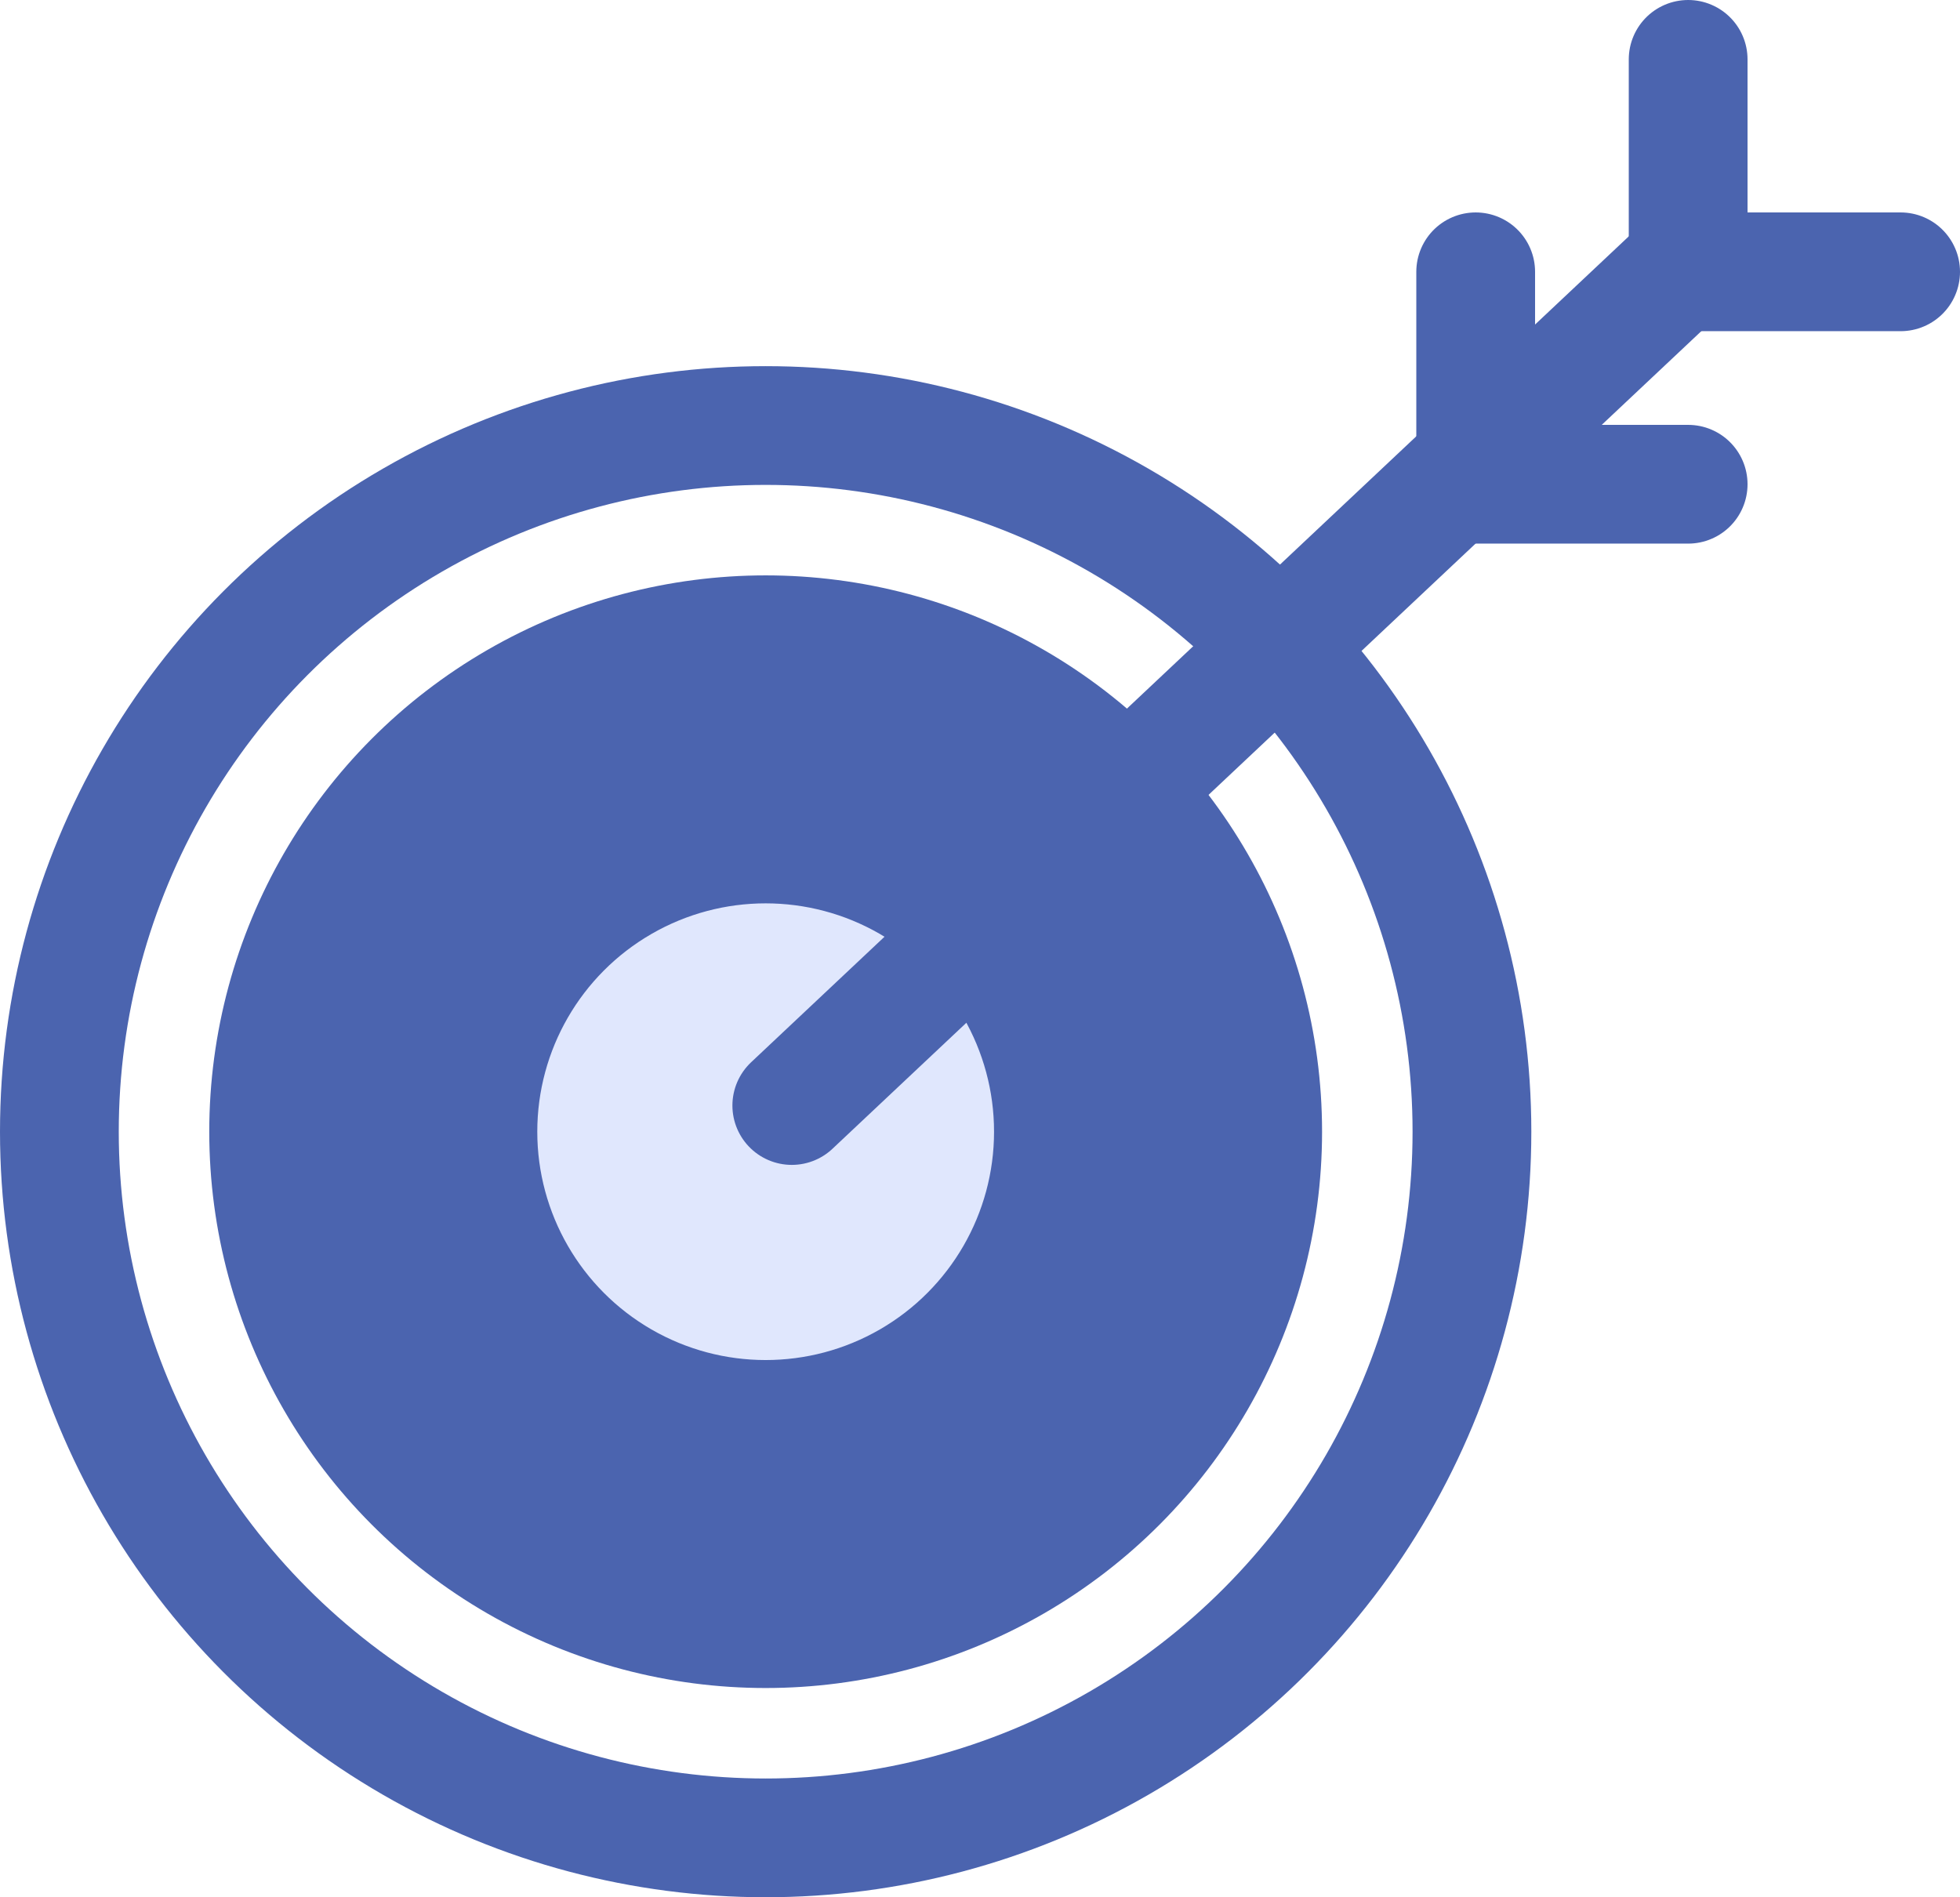
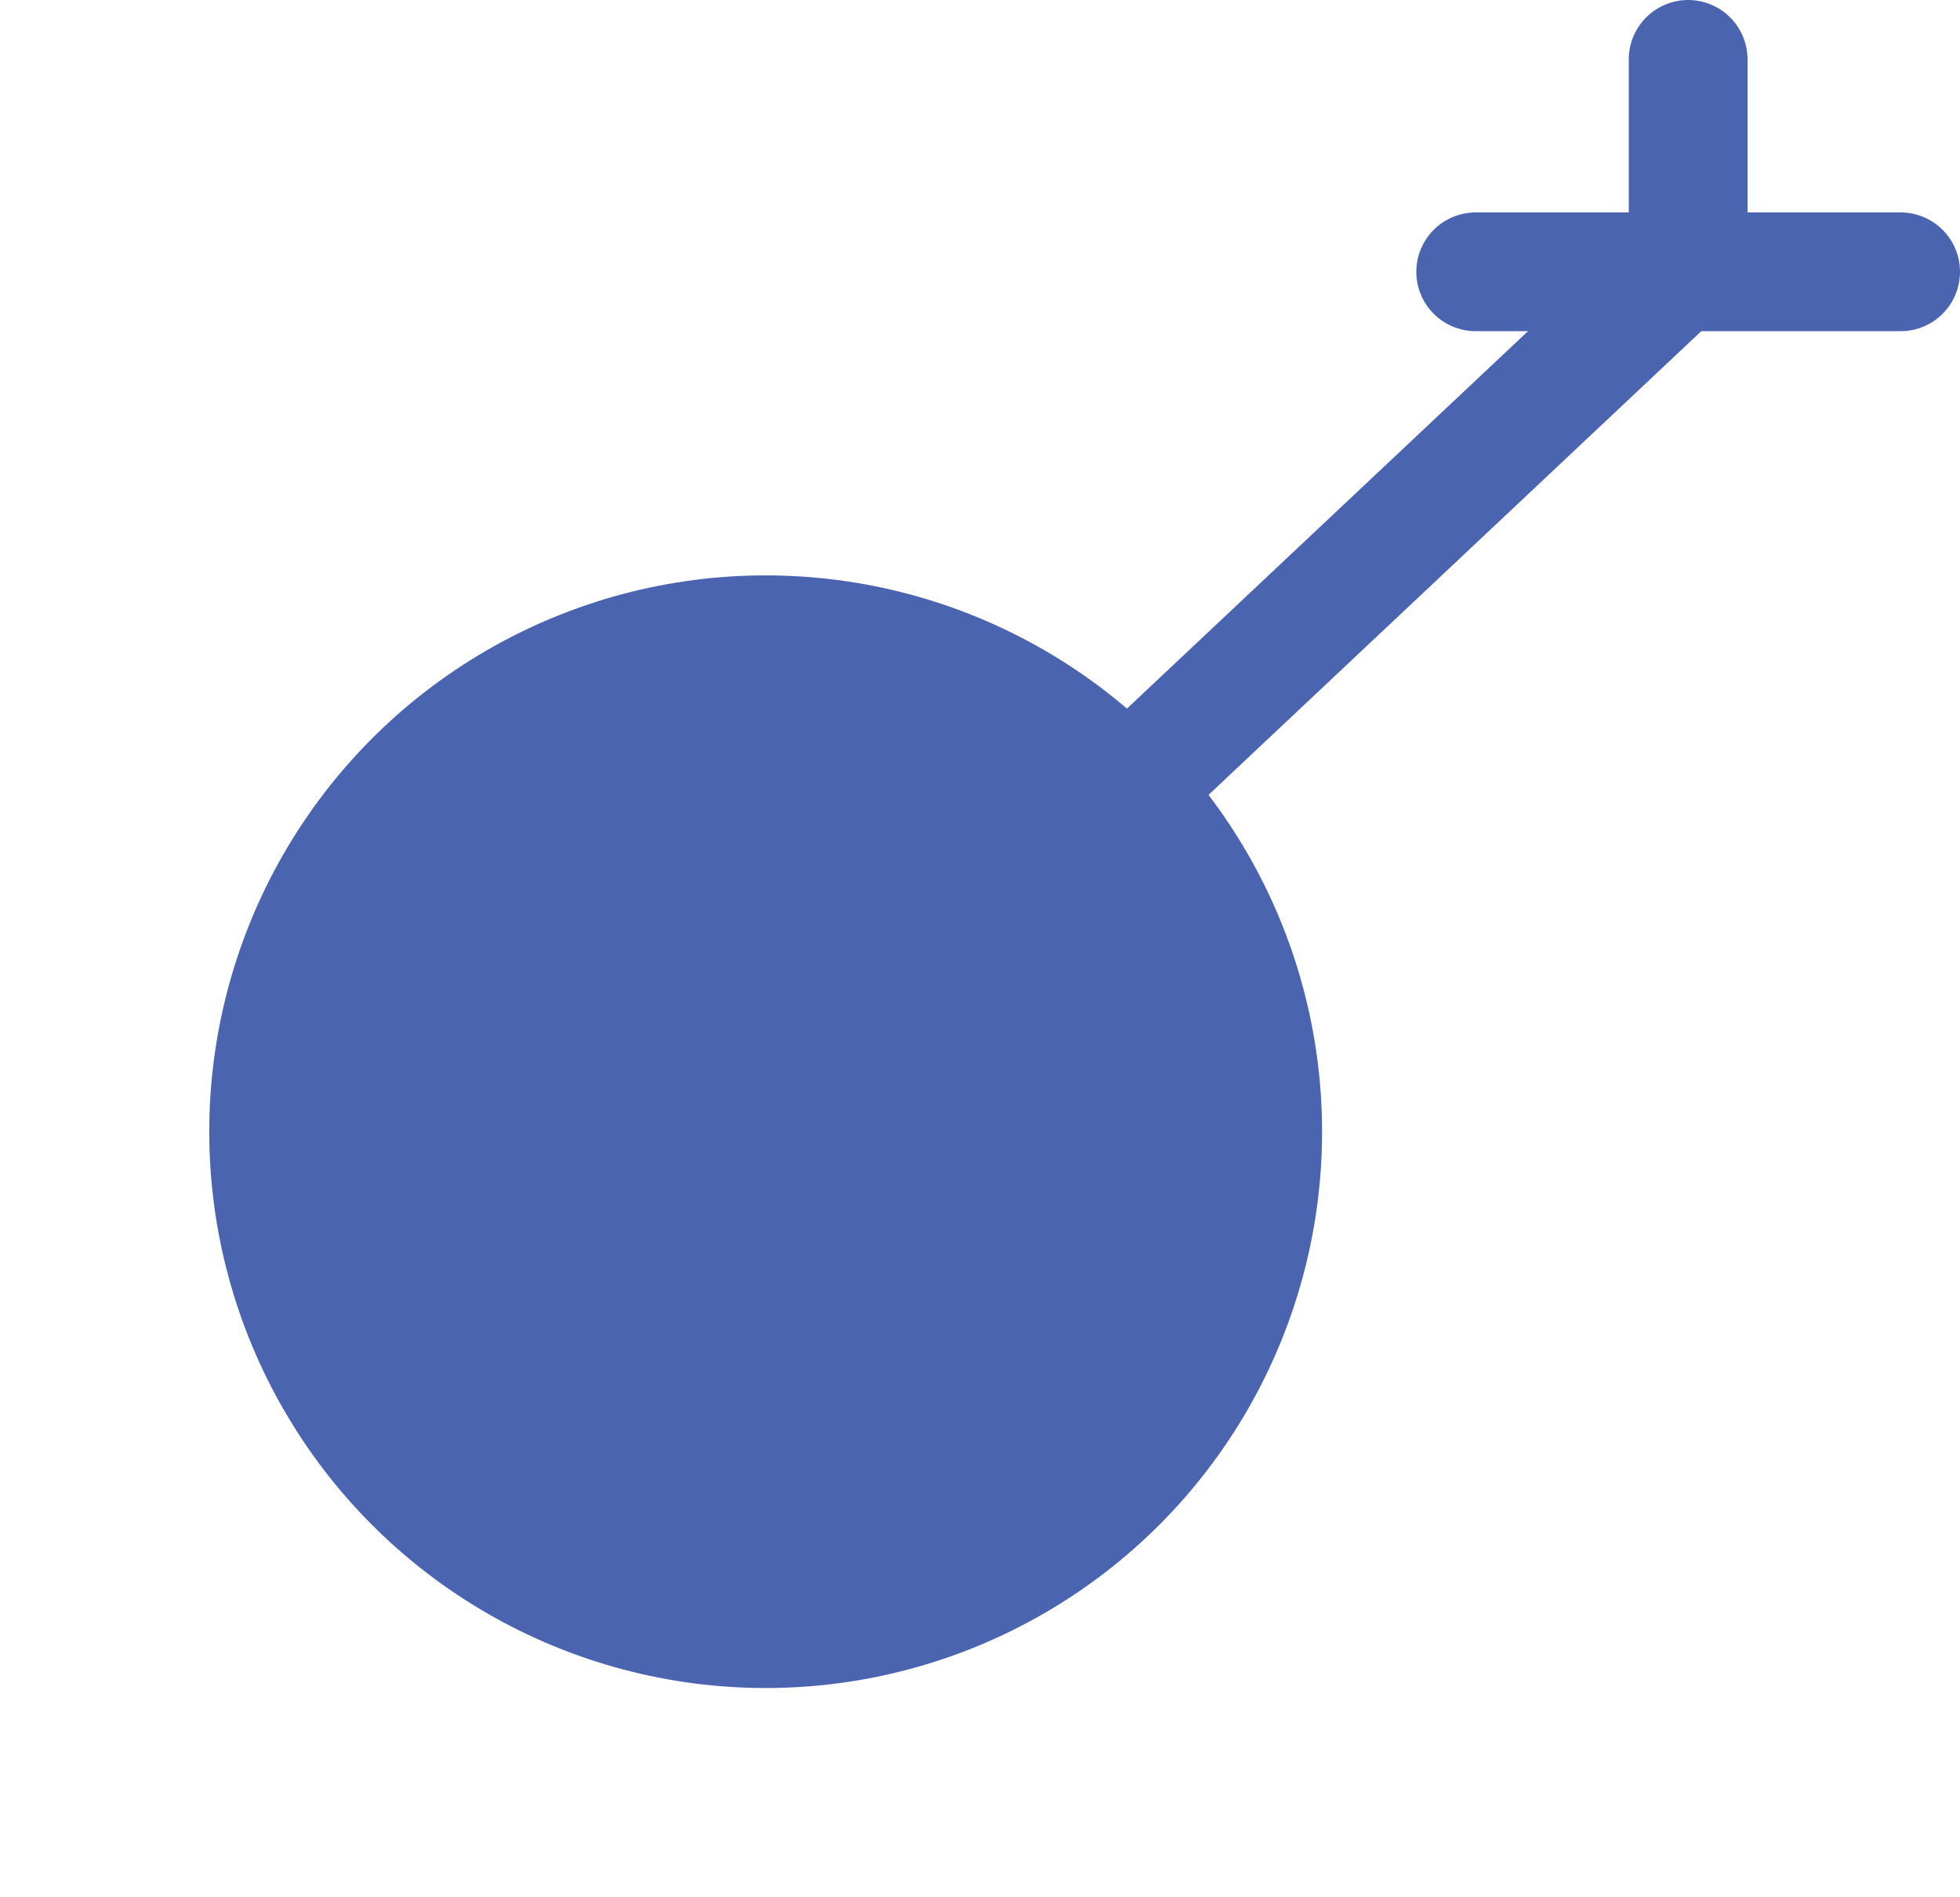
<svg xmlns="http://www.w3.org/2000/svg" width="33.007" height="31.955" viewBox="0 0 33.007 31.955">
  <g id="_09b4403e85c3c12525e522dd0d49fcac" data-name="09b4403e85c3c12525e522dd0d49fcac" transform="translate(-2 -1)">
-     <circle id="Ellipse_7665" data-name="Ellipse 7665" cx="11.894" cy="11.894" r="11.894" transform="translate(3 8.167)" fill="none" stroke="#4b64af" stroke-linecap="round" stroke-linejoin="round" stroke-miterlimit="10" stroke-width="2" />
    <circle id="Ellipse_7666" data-name="Ellipse 7666" cx="8.37" cy="8.37" r="8.37" transform="translate(6.524 11.691)" fill="#4b64af" stroke="#4b64af" stroke-linecap="round" stroke-linejoin="round" stroke-miterlimit="10" stroke-width="2" />
-     <circle id="Ellipse_7667" data-name="Ellipse 7667" cx="4.846" cy="4.846" r="4.846" transform="translate(10.048 15.215)" fill="#e0e7fd" stroke="#4b64af" stroke-linecap="round" stroke-linejoin="round" stroke-miterlimit="10" stroke-width="2" />
    <path id="Path_19286" data-name="Path 19286" d="M26,2V5.578h3.578" transform="translate(4.429)" fill="none" stroke="#4b64af" stroke-linecap="round" stroke-linejoin="round" stroke-miterlimit="10" stroke-width="2" />
-     <path id="Path_19287" data-name="Path 19287" d="M23,5V8.578h3.578" transform="translate(3.851 0.578)" fill="none" stroke="#4b64af" stroke-linecap="round" stroke-linejoin="round" stroke-miterlimit="10" stroke-width="2" />
+     <path id="Path_19287" data-name="Path 19287" d="M23,5h3.578" transform="translate(3.851 0.578)" fill="none" stroke="#4b64af" stroke-linecap="round" stroke-linejoin="round" stroke-miterlimit="10" stroke-width="2" />
    <line id="Line_1217" data-name="Line 1217" x1="14.977" y2="14.096" transform="translate(15.334 5.524)" fill="none" stroke="#4b64af" stroke-linecap="round" stroke-linejoin="round" stroke-miterlimit="10" stroke-width="2" />
  </g>
</svg>